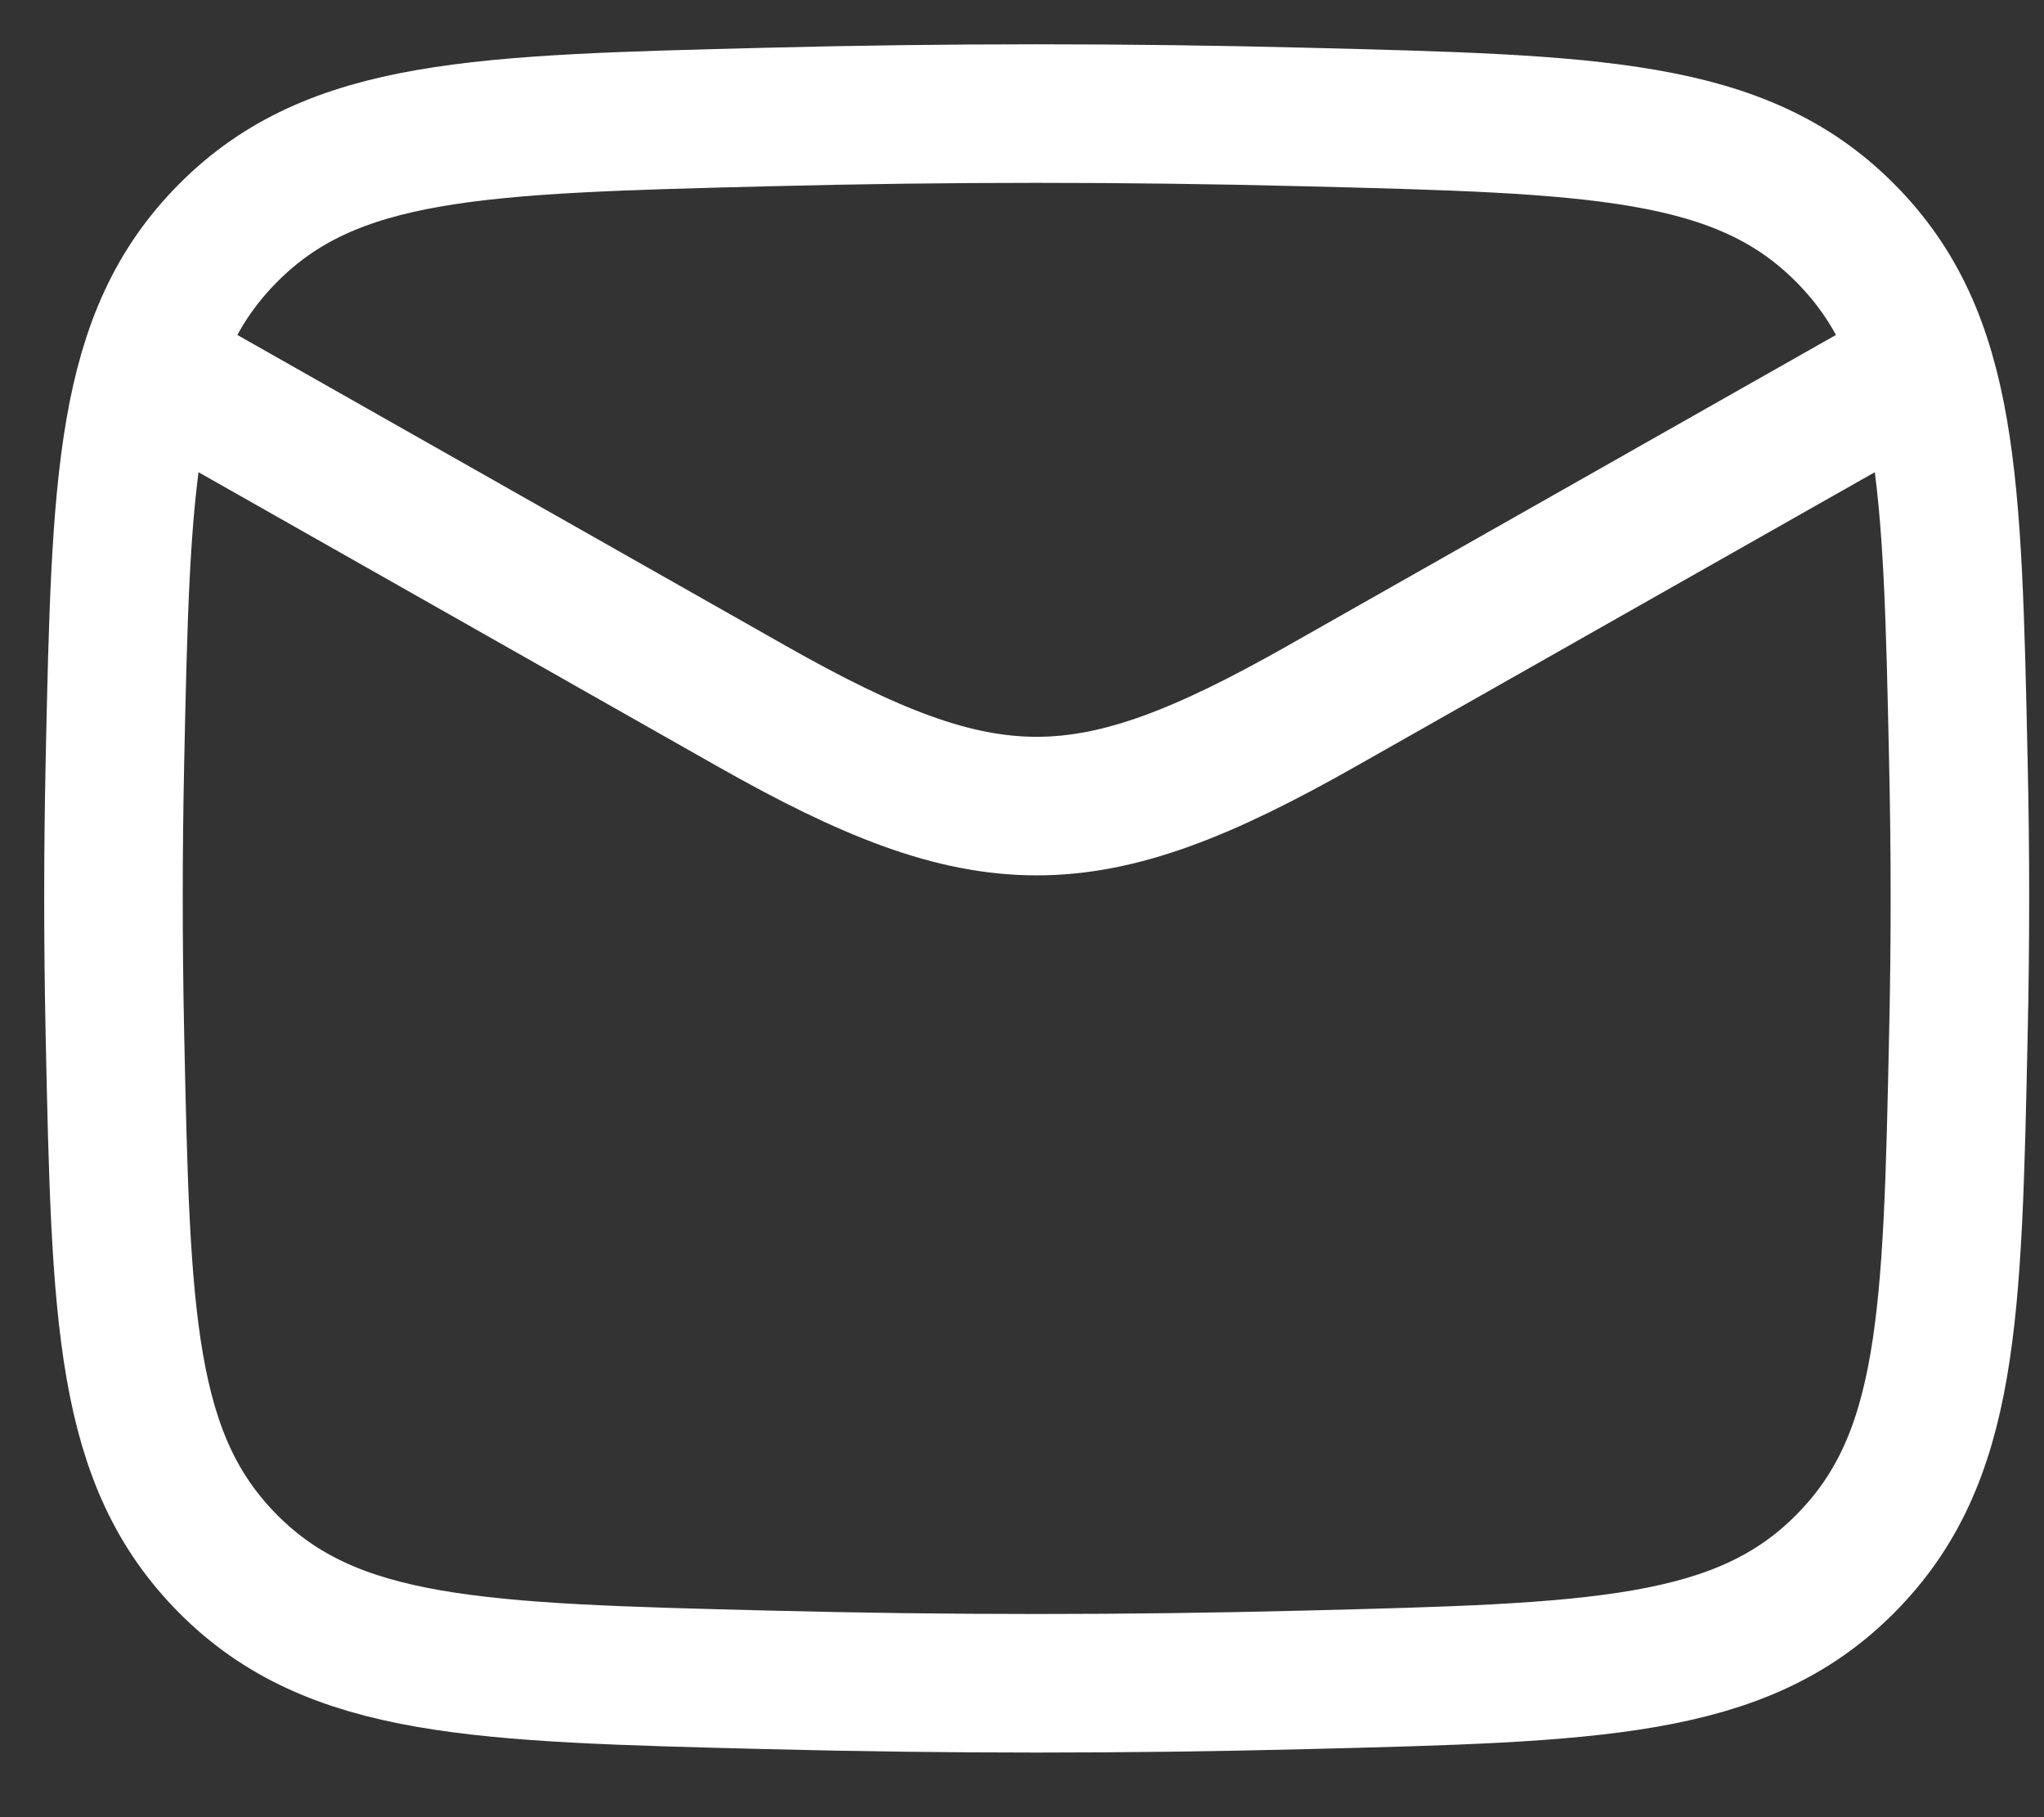
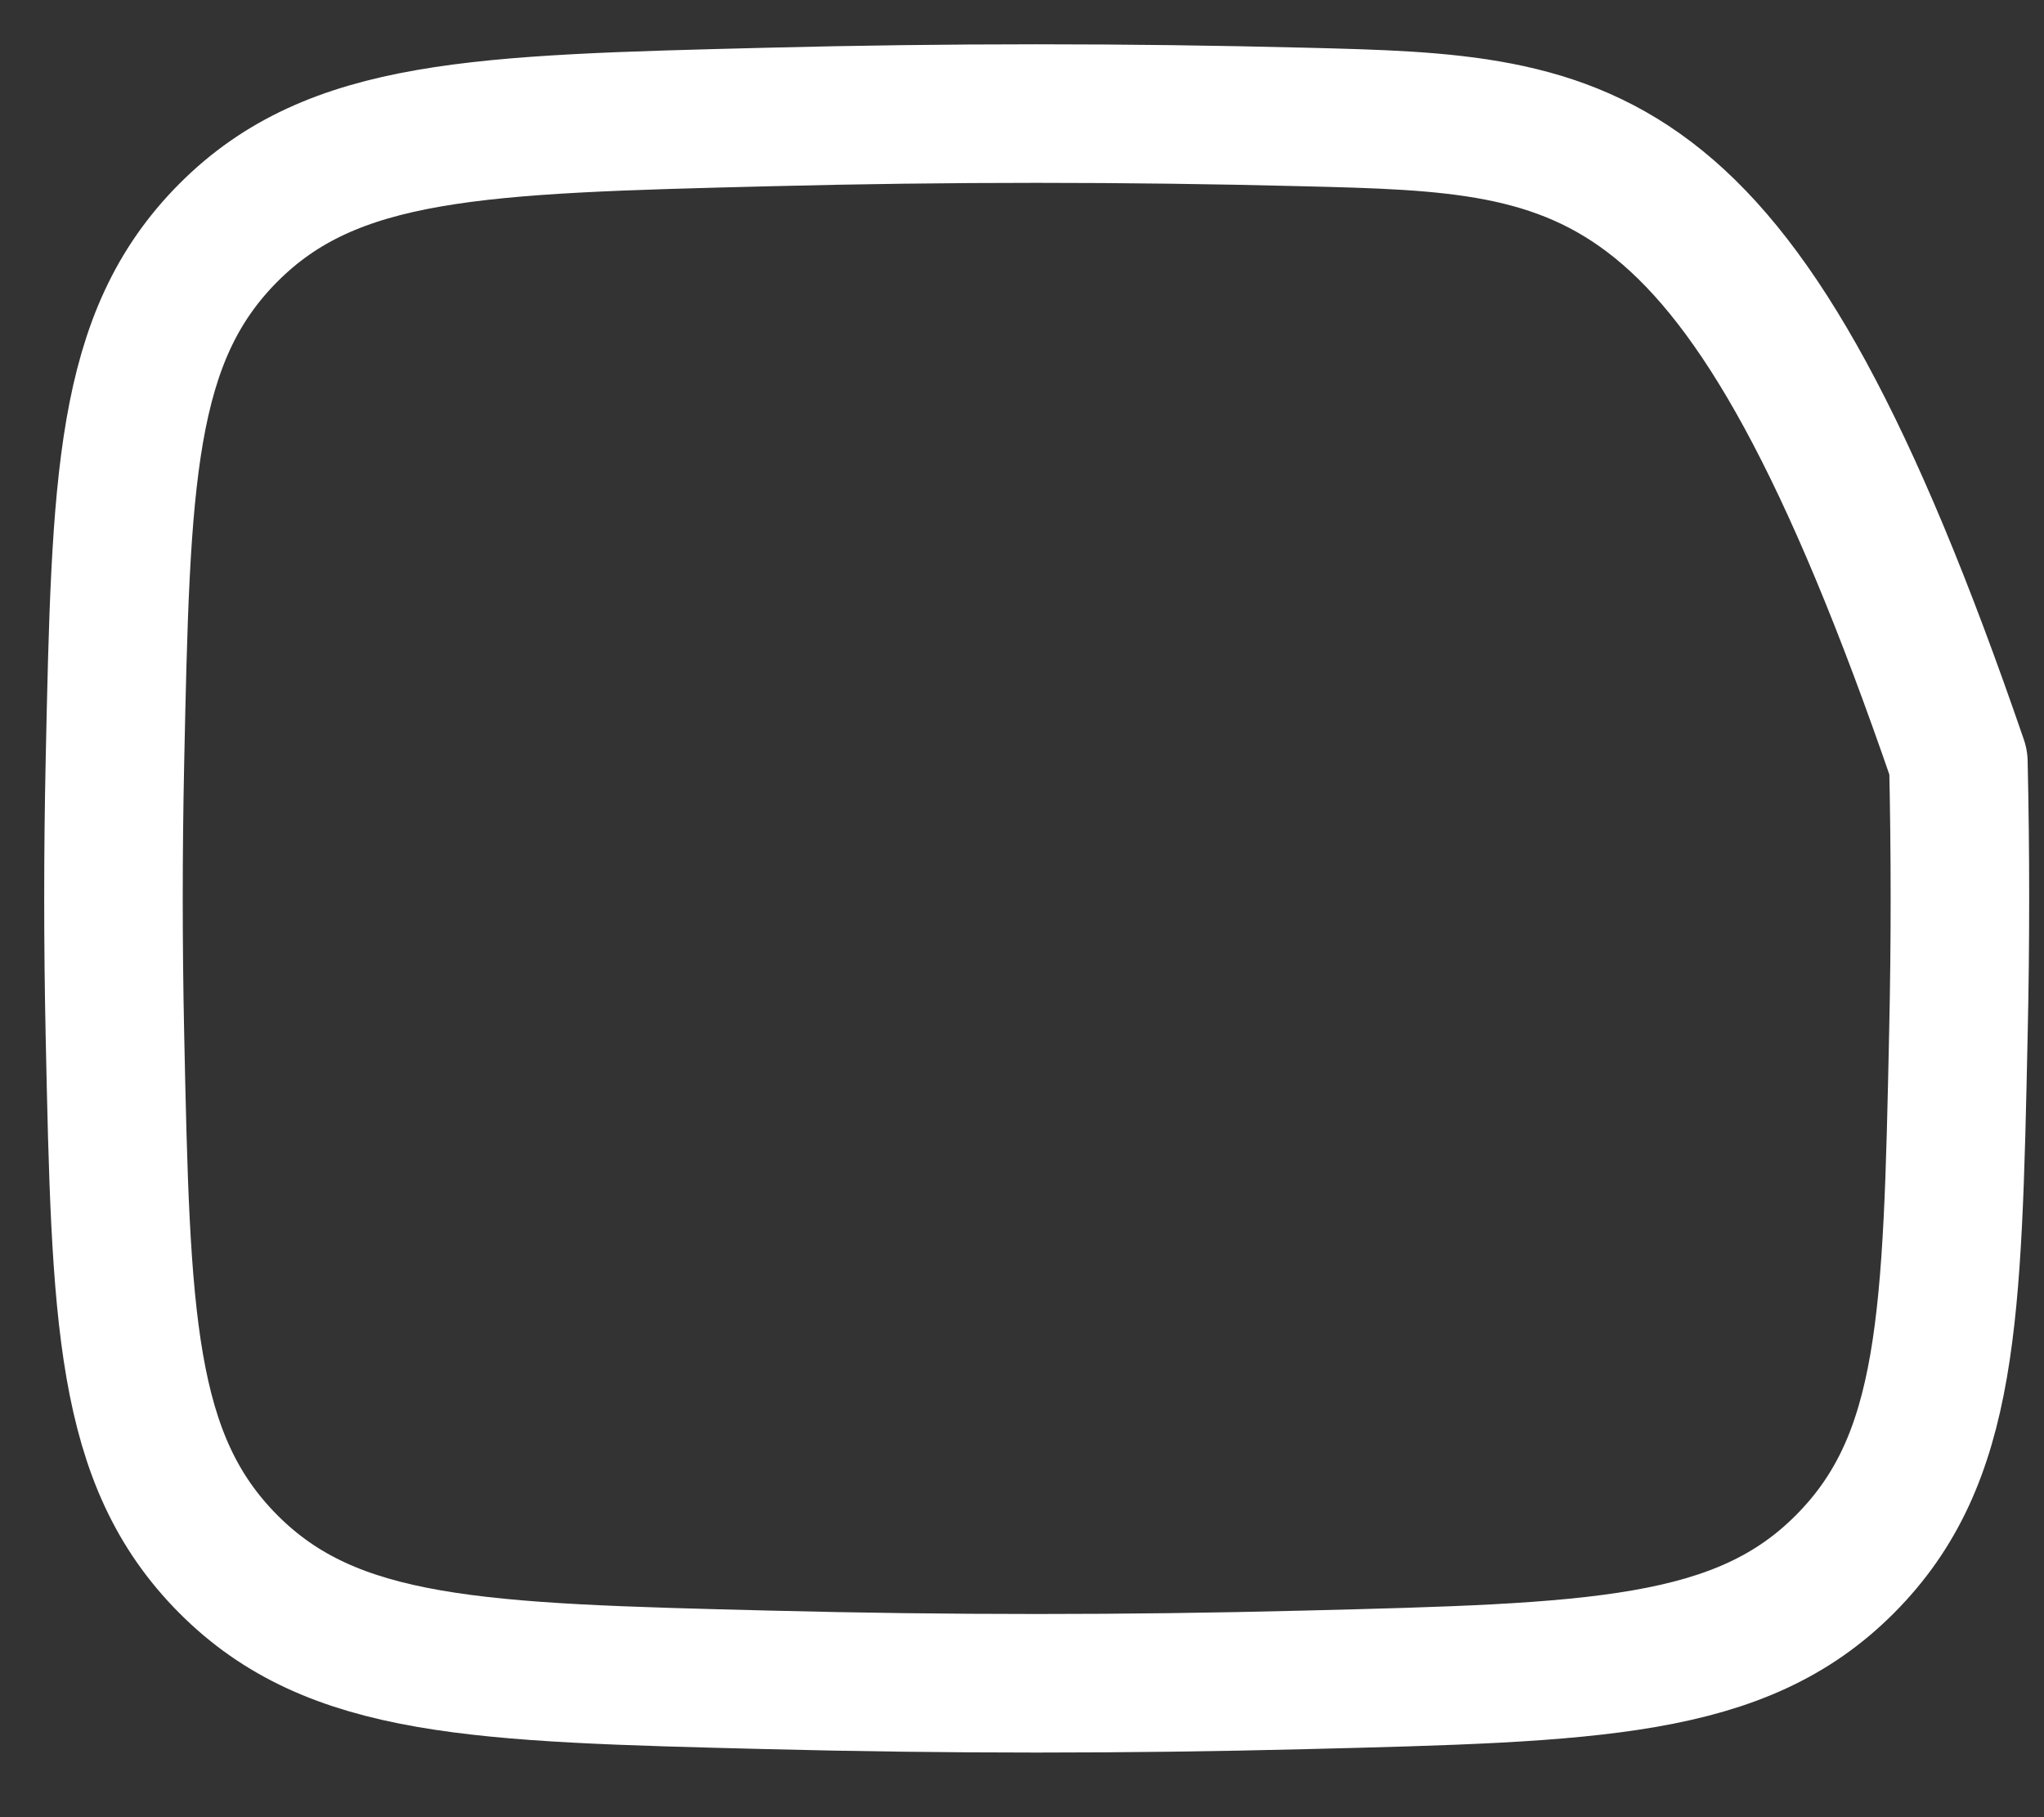
<svg xmlns="http://www.w3.org/2000/svg" fill="none" height="100%" overflow="visible" preserveAspectRatio="none" style="display: block;" viewBox="0 0 18 16" width="100%">
  <rect x="0" y="0" width="18" height="16" fill="#333333" stroke="none" />
  <g id="elements">
-     <path d="M0.999 3.032L6.619 6.217C8.691 7.391 9.567 7.391 11.639 6.217L17.259 3.032" id="Vector" stroke="white" stroke-linejoin="round" stroke-width="1.22" />
-     <path d="M1.012 9.11C1.065 11.602 1.092 12.849 2.011 13.772C2.931 14.695 4.211 14.727 6.77 14.791C8.348 14.831 9.91 14.831 11.488 14.791C14.048 14.727 15.328 14.695 16.247 13.772C17.167 12.849 17.193 11.602 17.246 9.11C17.264 8.309 17.264 7.512 17.246 6.711C17.193 4.219 17.167 2.972 16.247 2.049C15.328 1.126 14.048 1.094 11.488 1.03C9.91 0.99 8.348 0.99 6.77 1.03C4.211 1.094 2.931 1.126 2.011 2.049C1.092 2.972 1.065 4.219 1.012 6.711C0.995 7.512 0.995 8.309 1.012 9.11Z" id="Vector_2" stroke="white" stroke-linejoin="round" stroke-width="1.22" />
+     <path d="M1.012 9.11C1.065 11.602 1.092 12.849 2.011 13.772C2.931 14.695 4.211 14.727 6.77 14.791C8.348 14.831 9.91 14.831 11.488 14.791C14.048 14.727 15.328 14.695 16.247 13.772C17.167 12.849 17.193 11.602 17.246 9.11C17.264 8.309 17.264 7.512 17.246 6.711C15.328 1.126 14.048 1.094 11.488 1.03C9.91 0.99 8.348 0.99 6.77 1.03C4.211 1.094 2.931 1.126 2.011 2.049C1.092 2.972 1.065 4.219 1.012 6.711C0.995 7.512 0.995 8.309 1.012 9.11Z" id="Vector_2" stroke="white" stroke-linejoin="round" stroke-width="1.22" />
  </g>
</svg>